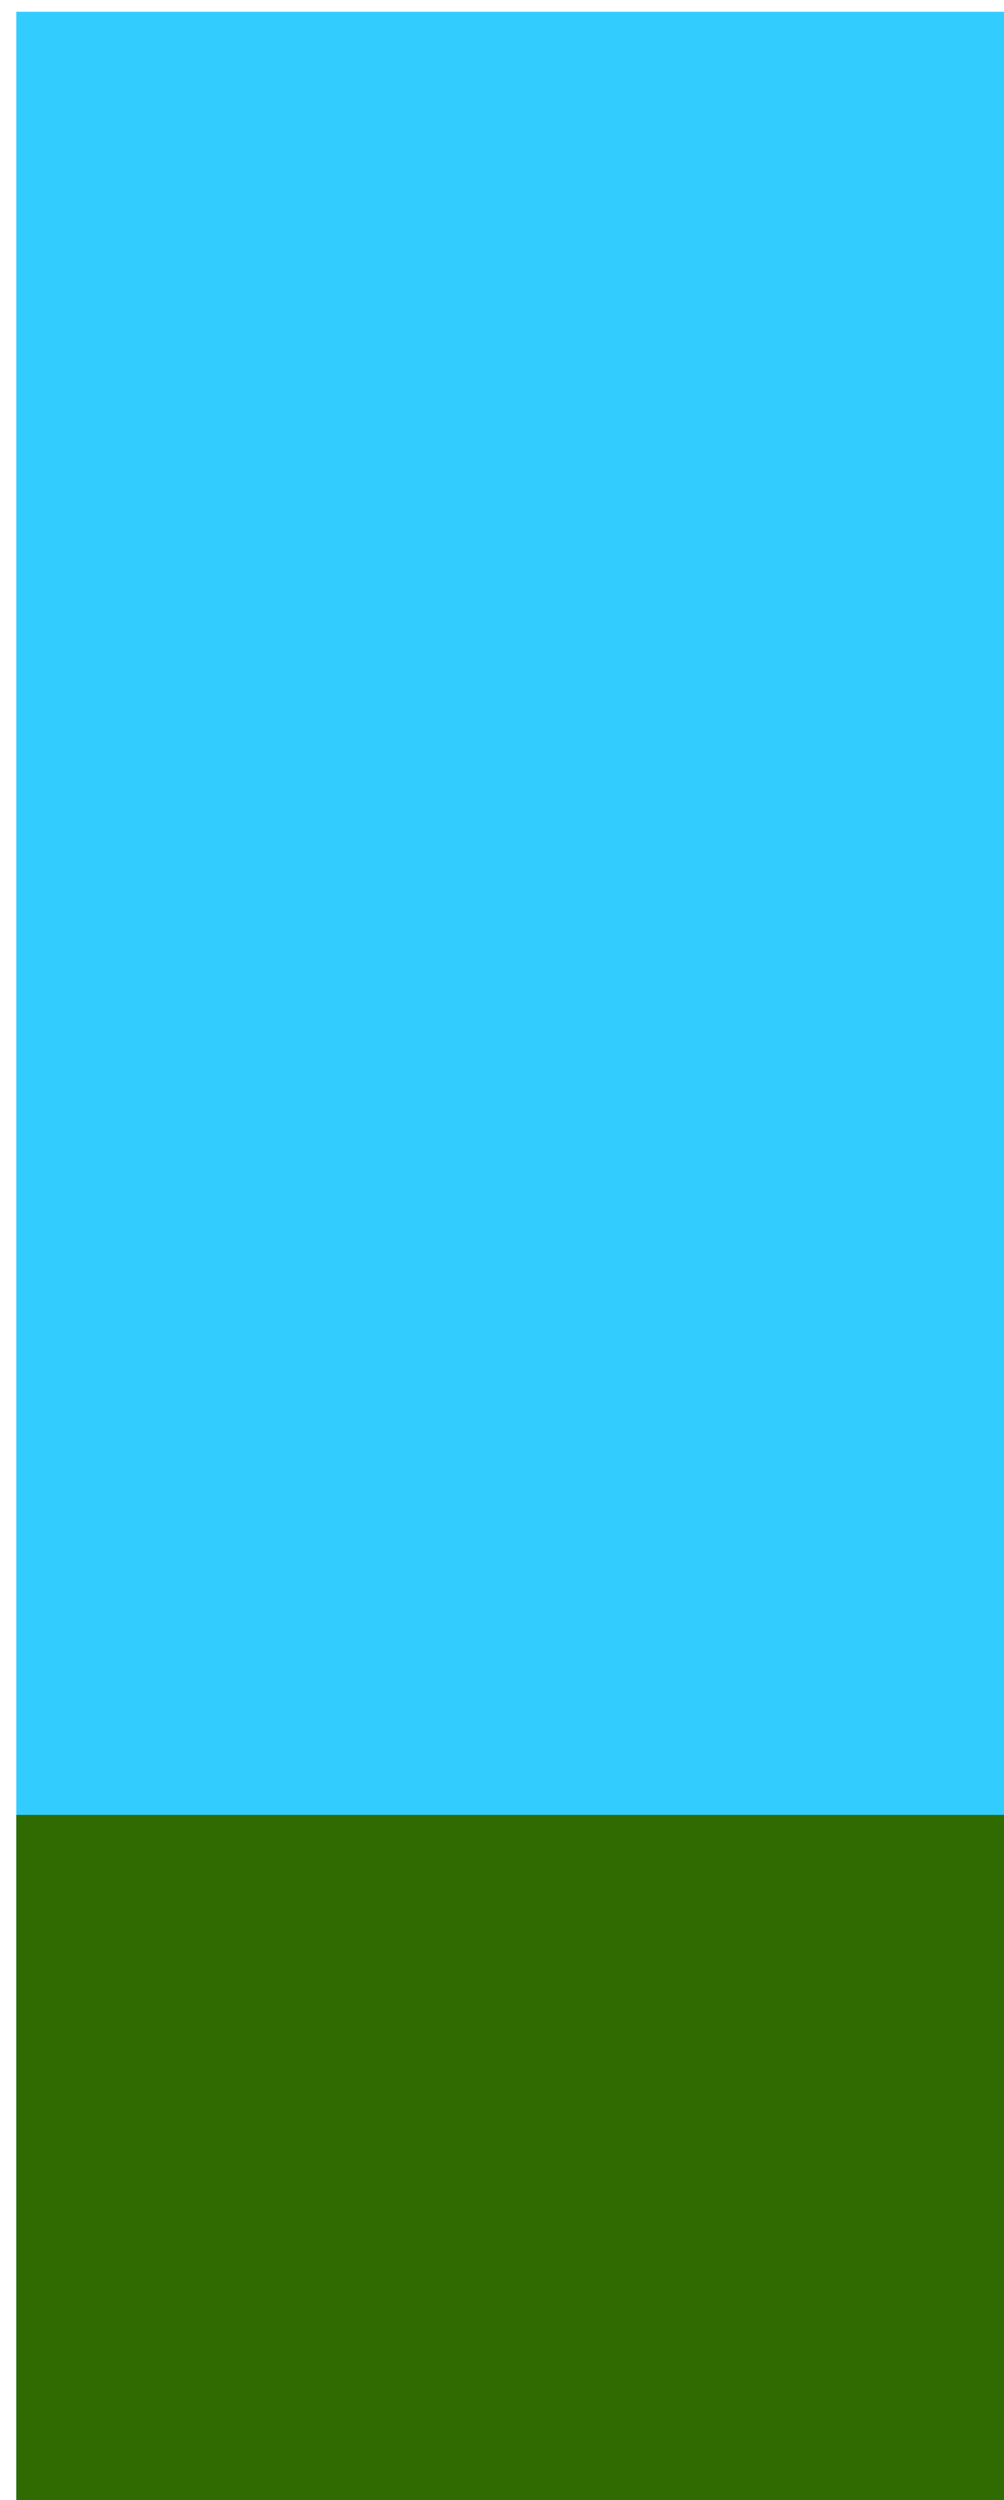
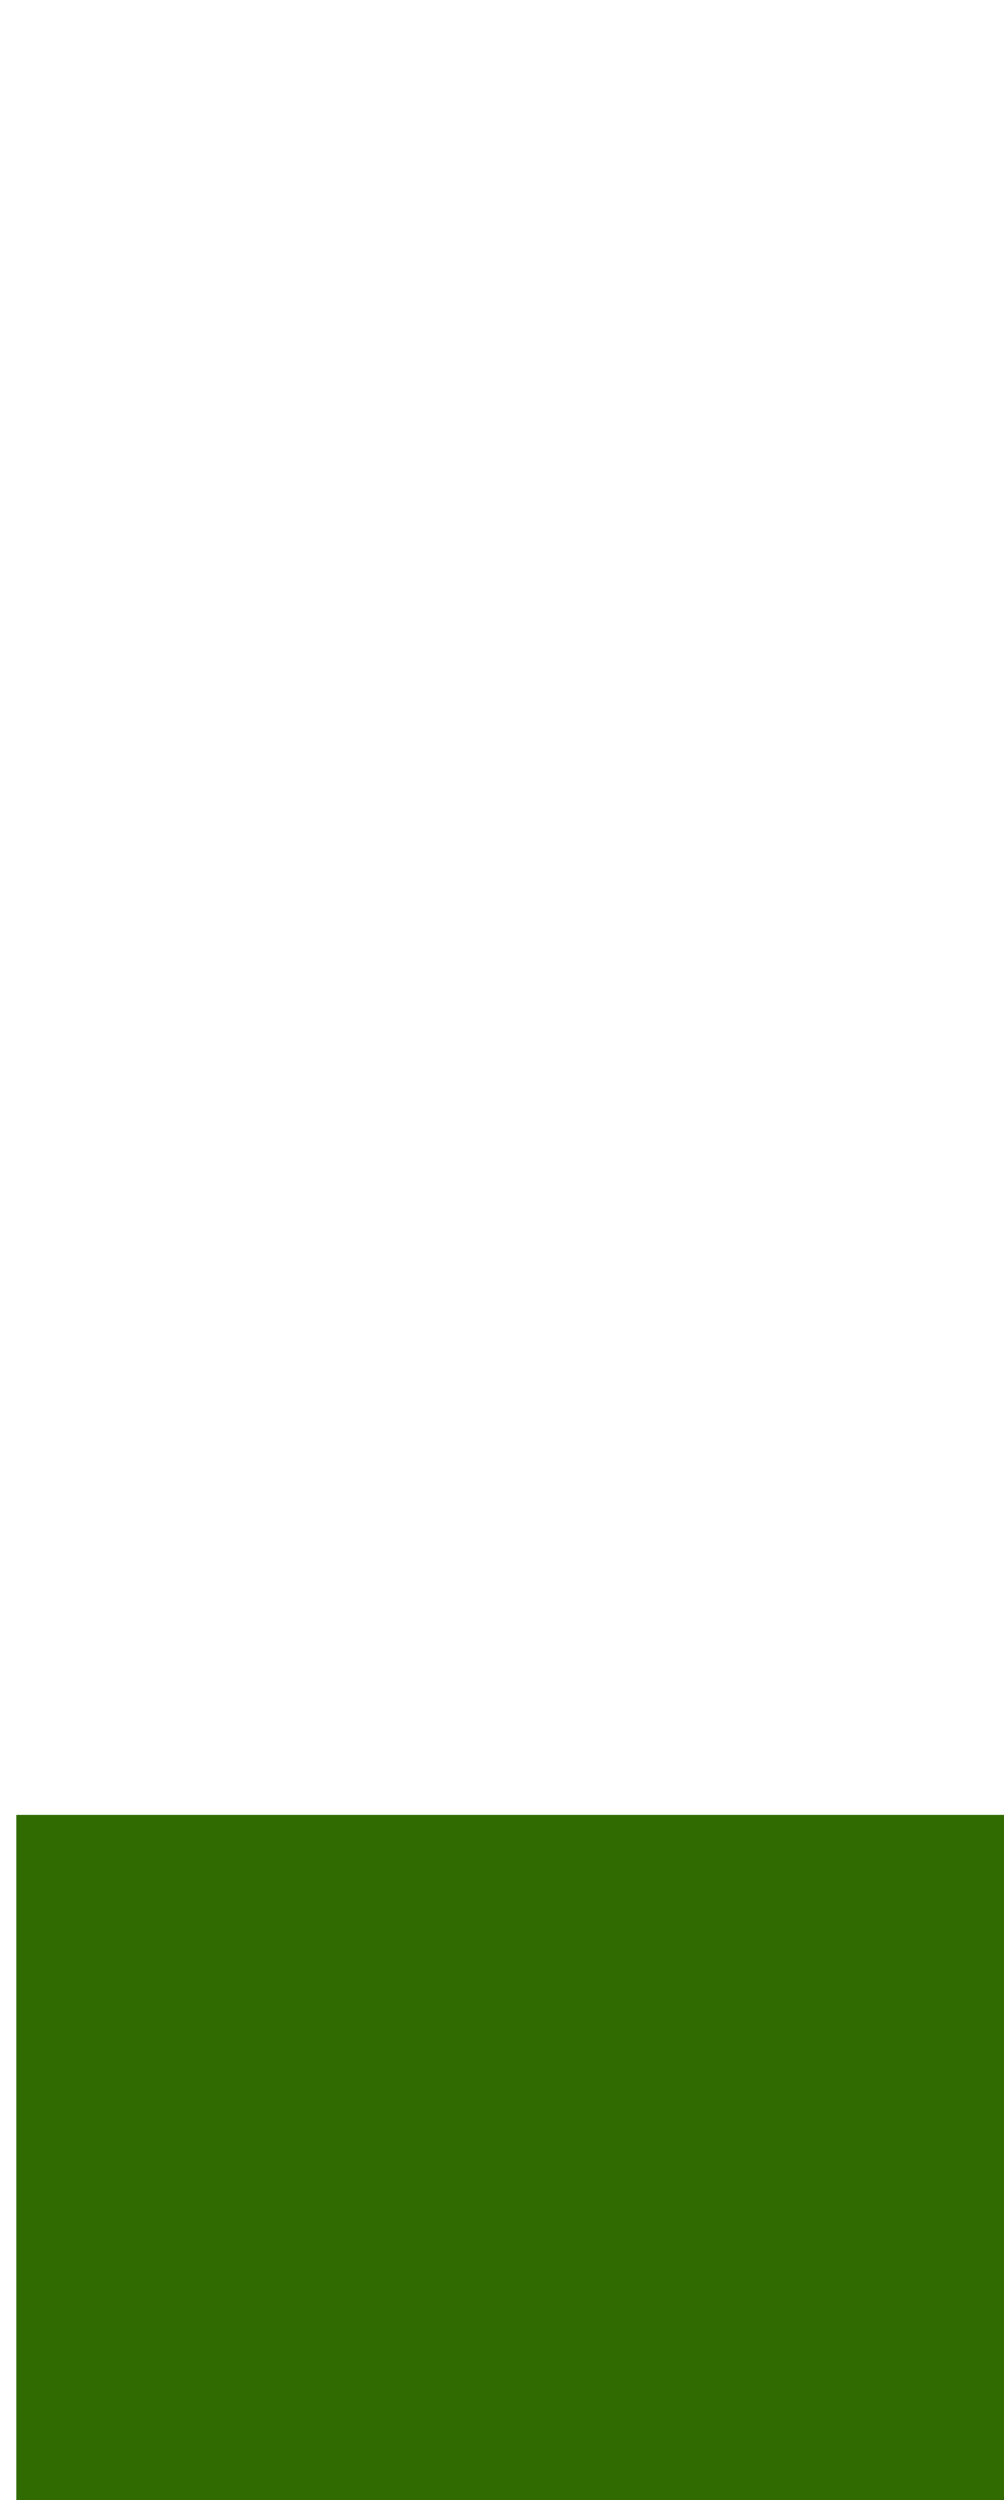
<svg xmlns="http://www.w3.org/2000/svg" xmlns:ns1="http://www.inkscape.org/namespaces/inkscape" xmlns:ns2="http://sodipodi.sourceforge.net/DTD/sodipodi-0.dtd" width="25.555mm" height="63.623mm" viewBox="0 0 25.555 63.623" version="1.1" id="svg997" ns1:version="1.1.1 (3bf5ae0d25, 2021-09-20)" ns2:docname="2024-DE-00-taskbody_tile1.svg">
  <ns2:namedview id="namedview999" pagecolor="#ffffff" bordercolor="#666666" borderopacity="1.0" ns1:pageshadow="2" ns1:pageopacity="0.0" ns1:pagecheckerboard="0" ns1:document-units="mm" showgrid="false" ns1:zoom="0.72337262" ns1:cx="152.75668" ns1:cy="173.49288" ns1:window-width="1920" ns1:window-height="1001" ns1:window-x="-9" ns1:window-y="361" ns1:window-maximized="1" ns1:current-layer="layer1" />
  <defs id="defs994" />
  <g ns1:label="Ebene 1" ns1:groupmode="layer" id="layer1" transform="translate(-64.764,-102.79)">
    <g transform="matrix(0.298,0,0,0.265,-653.111,-87.287)" id="g154" style="clip-rule:evenodd;fill-rule:evenodd;stroke-linecap:round;stroke-linejoin:round;stroke-miterlimit:1.5">
-       <rect x="2410.37" y="718.401" width="85.686" height="240.464" style="fill:#33ccff" id="rect152" />
-     </g>
+       </g>
    <g transform="matrix(0.298,0,0,0.074,-653.111,95.815)" id="g1002" style="clip-rule:evenodd;fill-rule:evenodd;stroke-linecap:round;stroke-linejoin:round;stroke-miterlimit:1.5">
      <rect x="2410.37" y="718.401" width="85.686" height="240.464" style="fill:#2f6b00" id="rect1000" />
    </g>
  </g>
</svg>